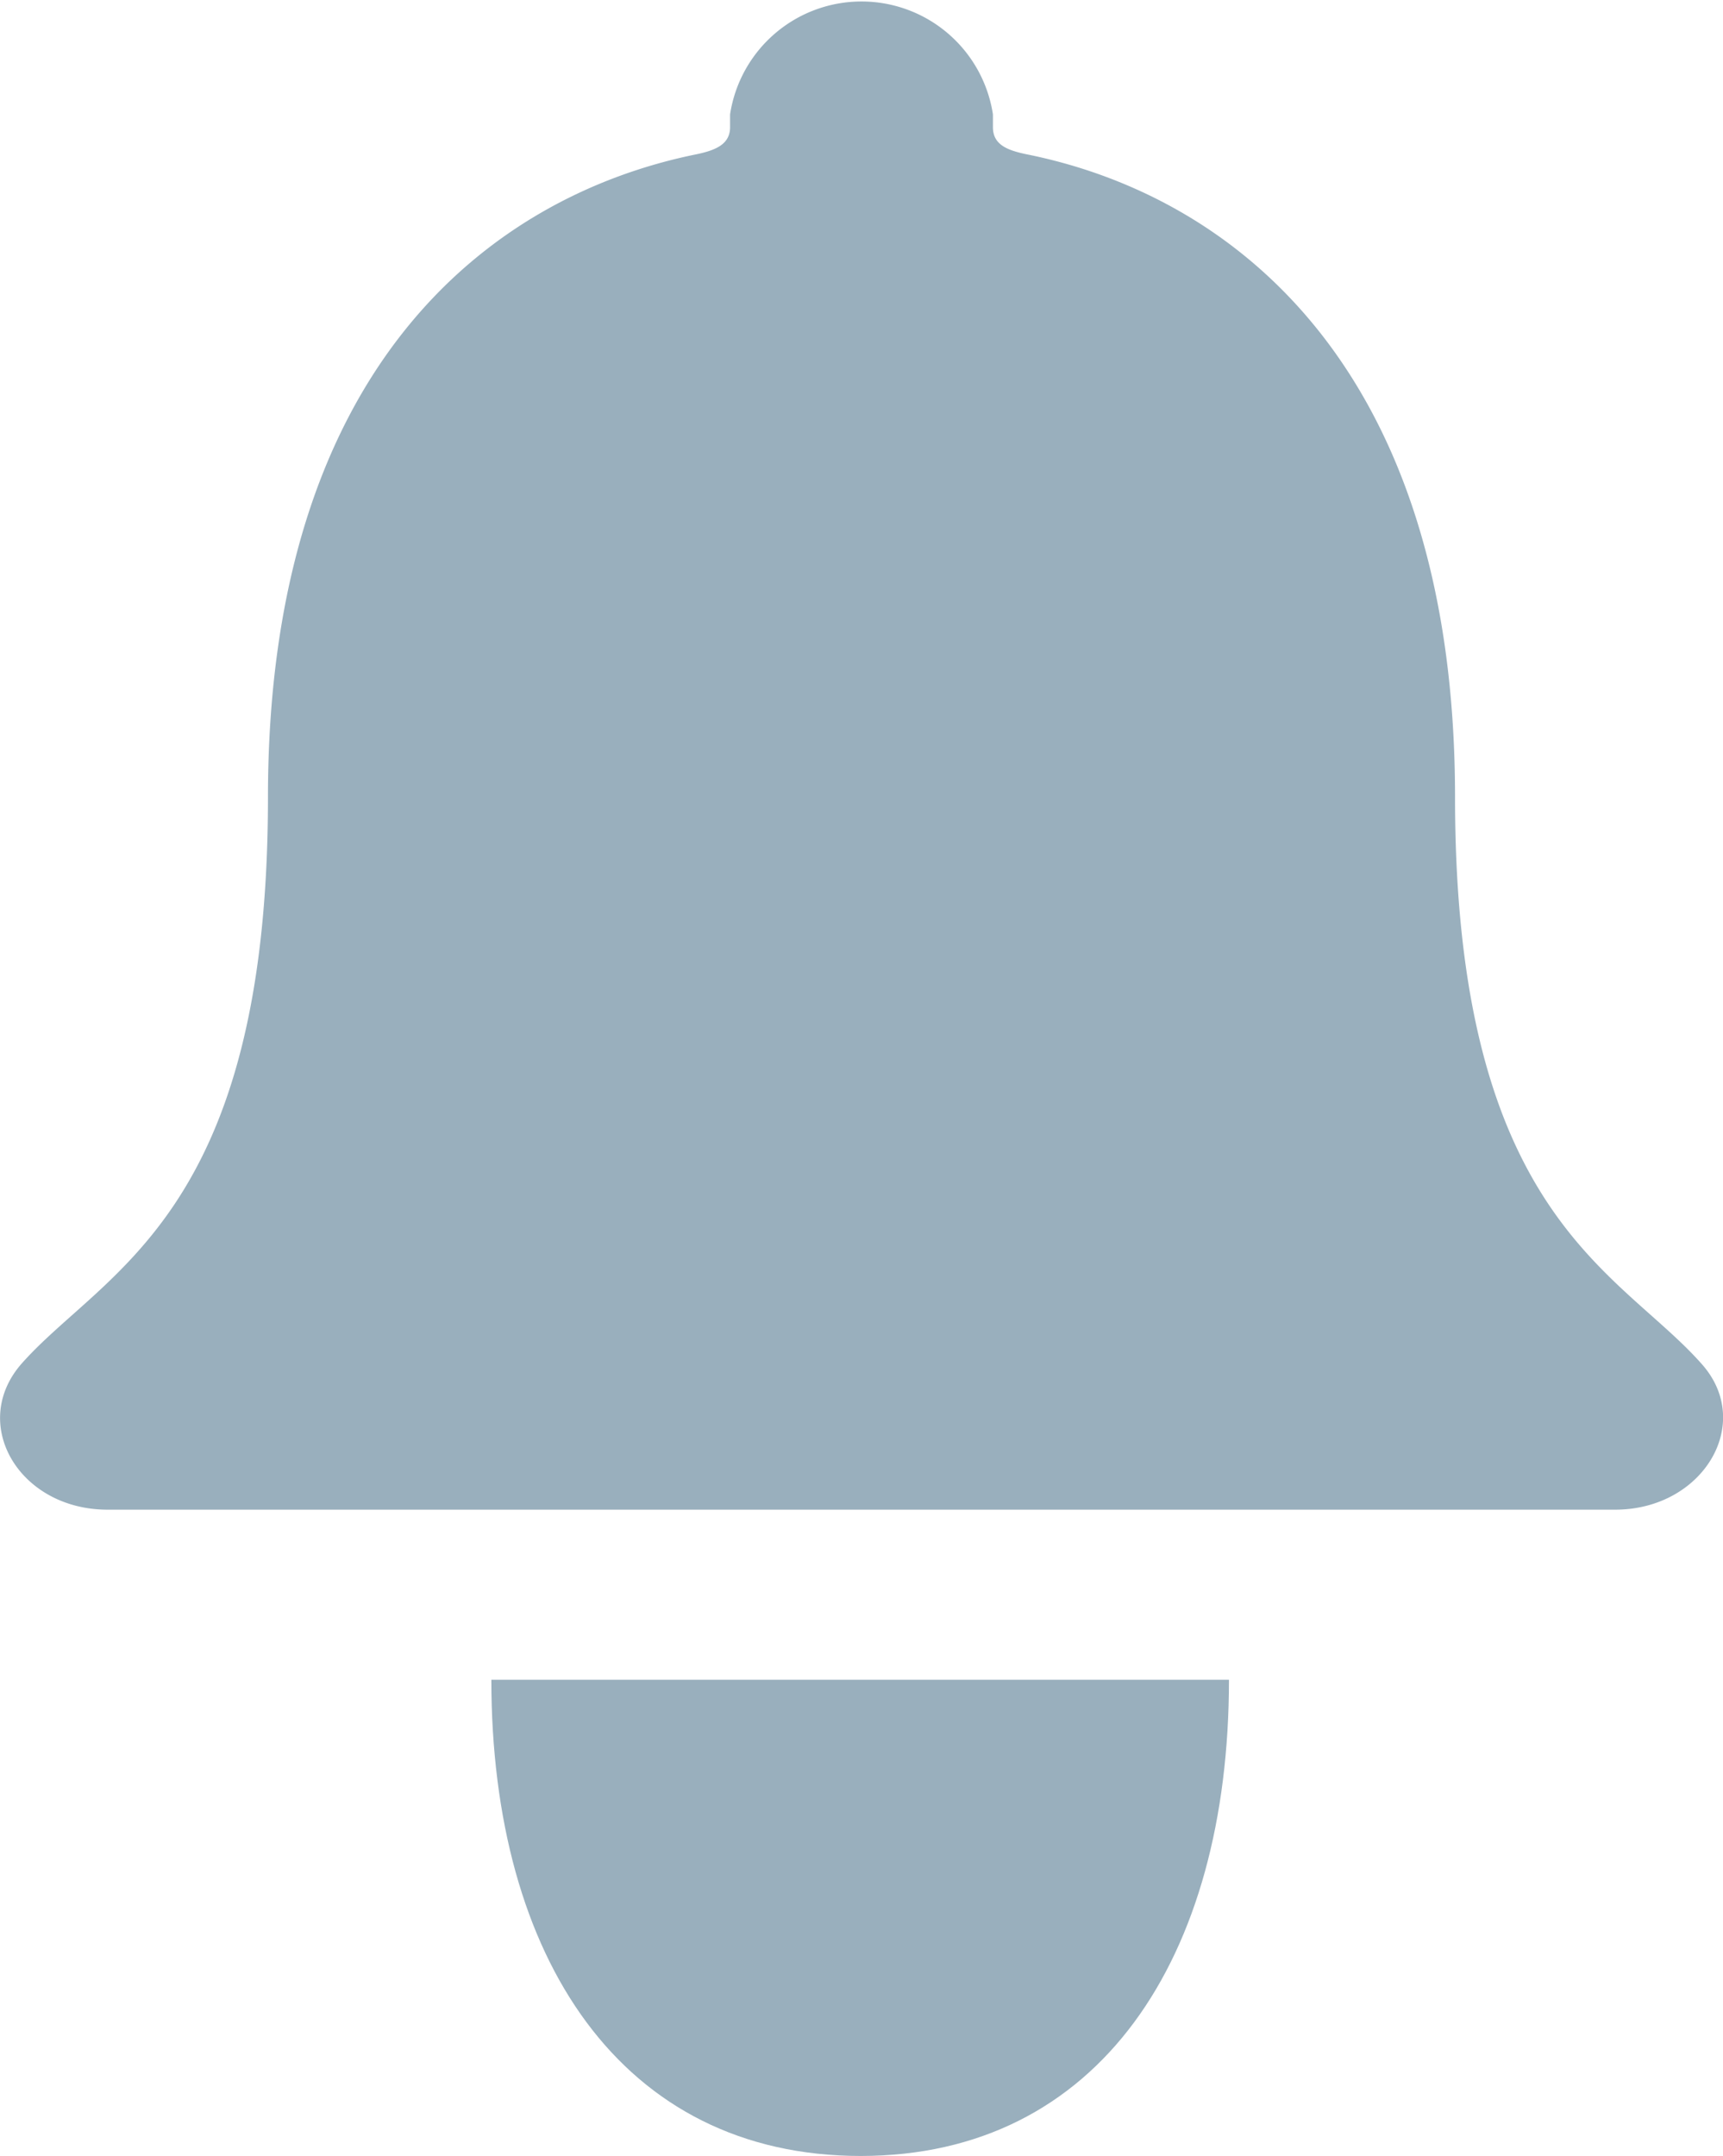
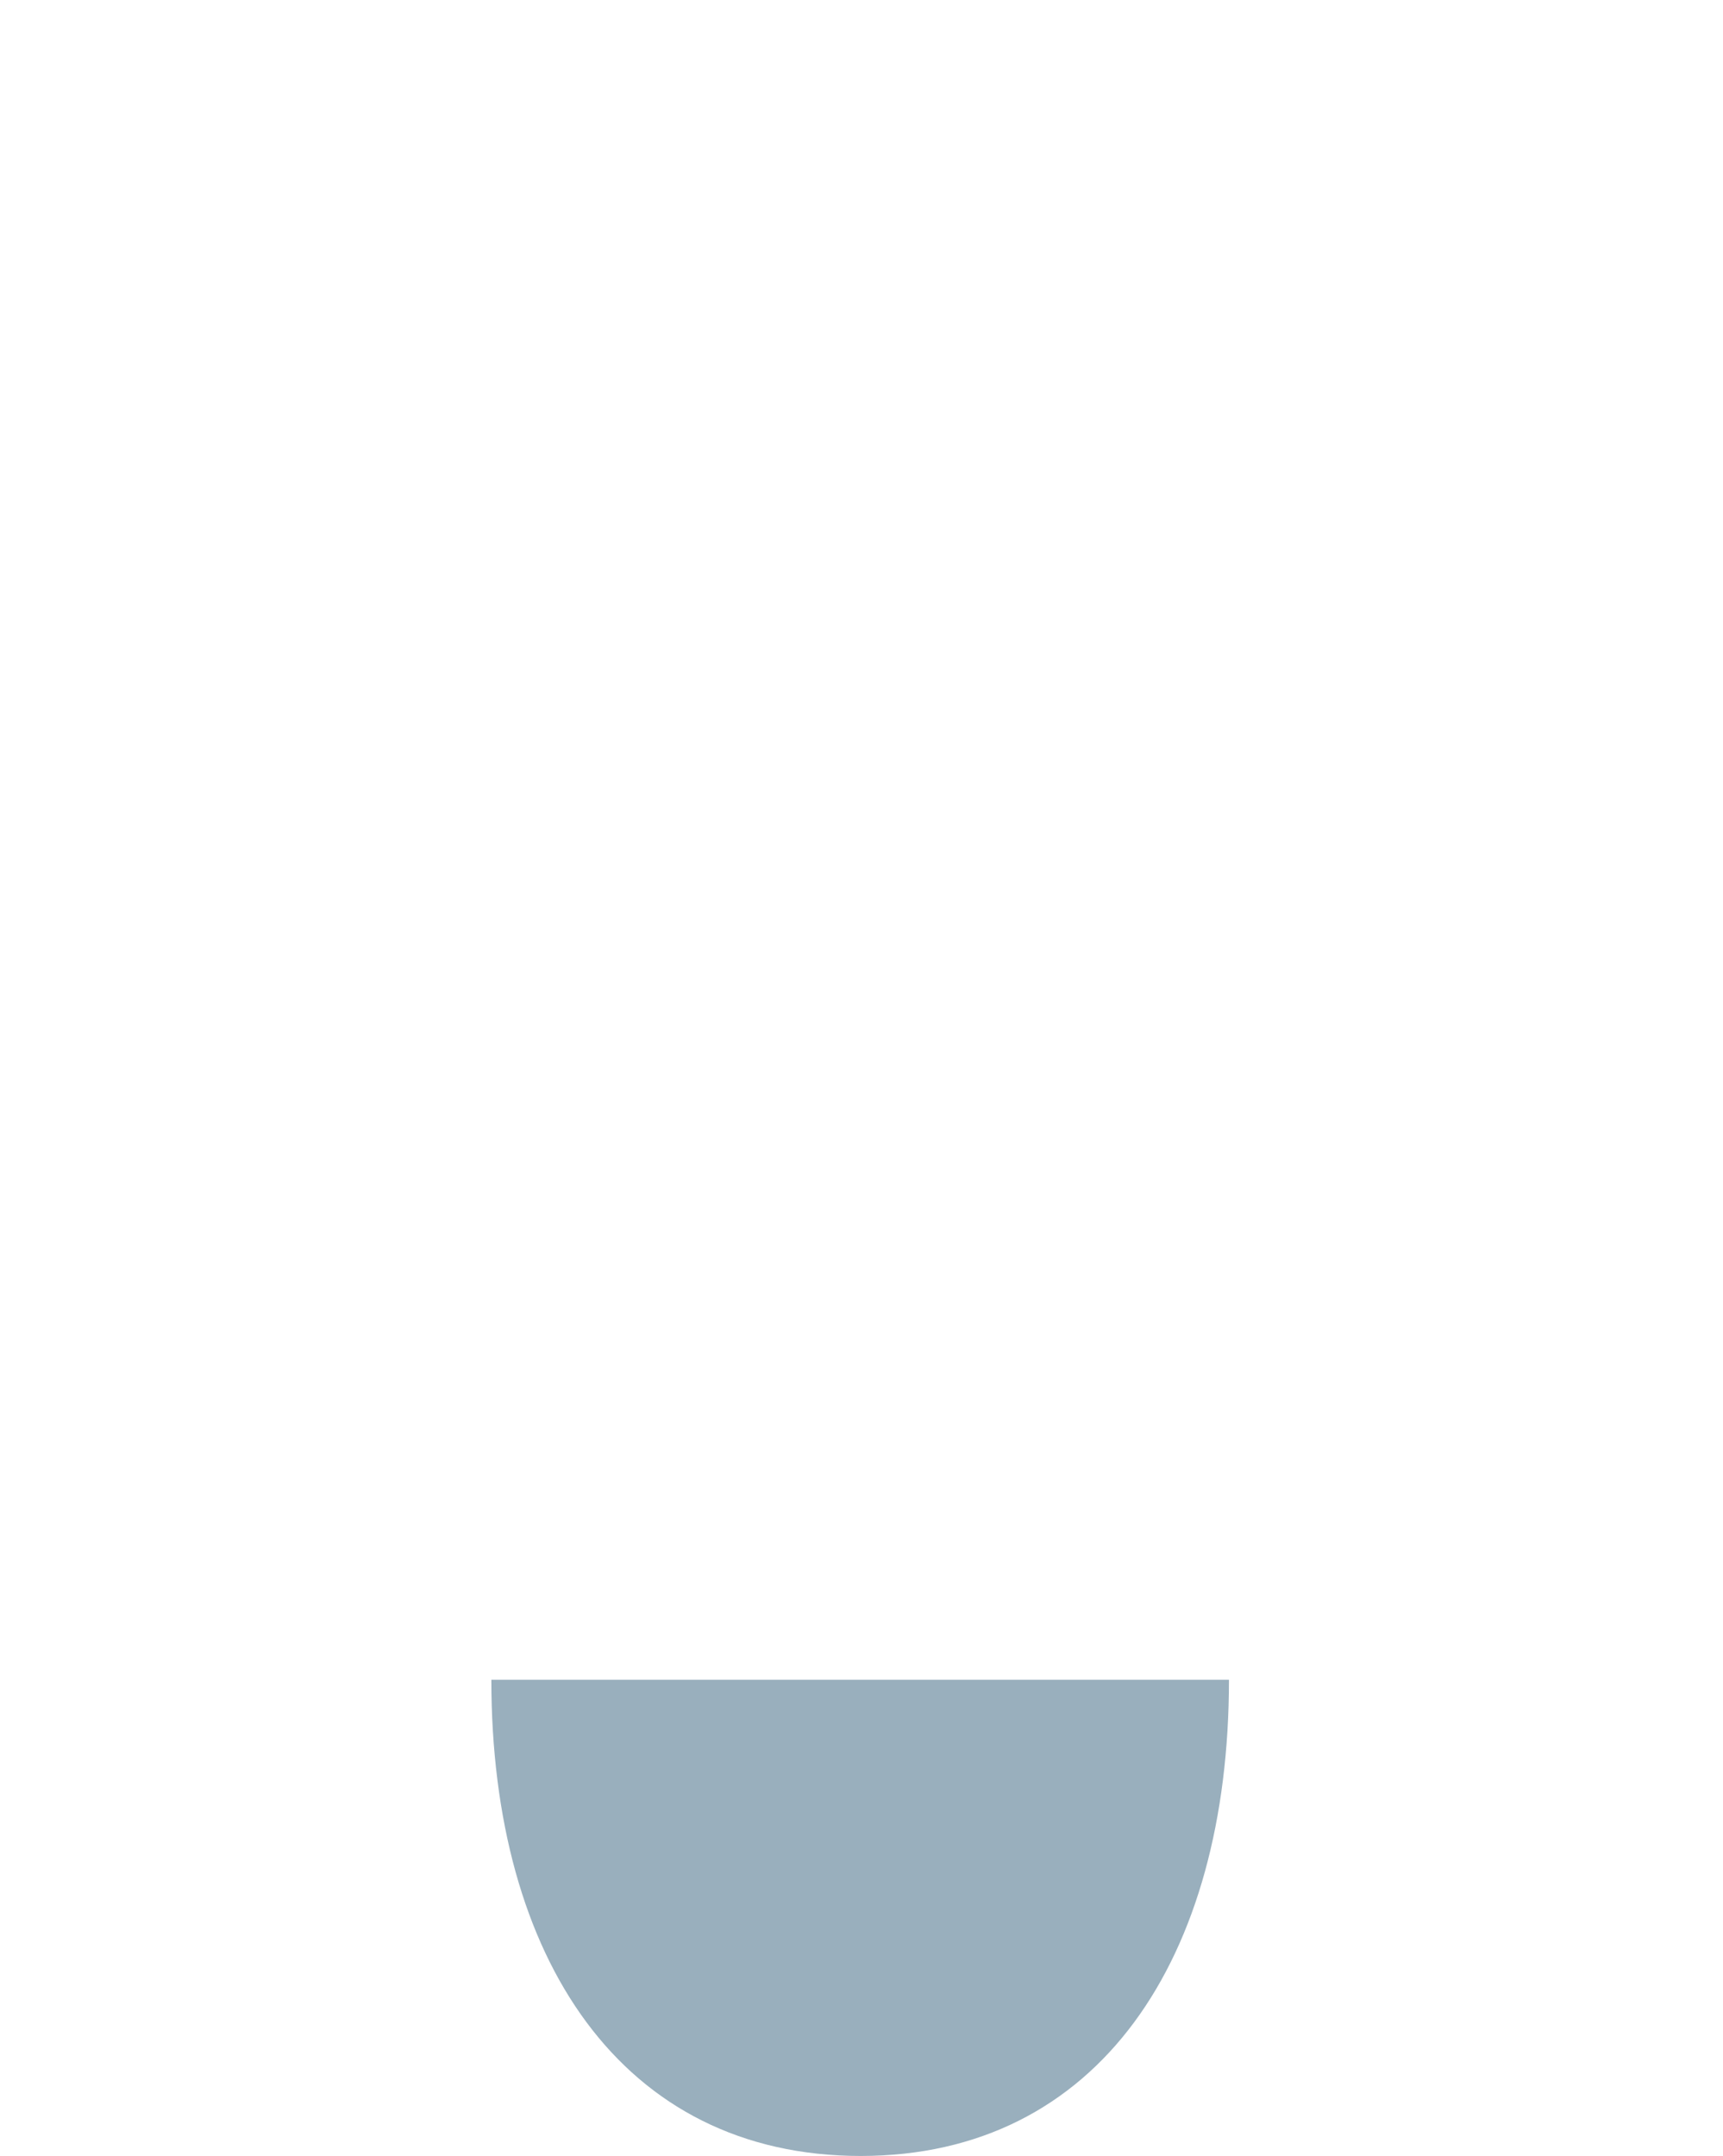
<svg xmlns="http://www.w3.org/2000/svg" width="13.49" height="16.872" viewBox="0 0 13.49 16.872">
  <g id="Icon-notifications" transform="translate(-6.761 -3.93)">
    <path id="Path_19" data-name="Path 19" d="M17.492,32.063c1.864,0,2.883-1.547,2.883-3.727H14.6C14.6,30.516,15.623,32.063,17.492,32.063Z" transform="translate(-3.992 -11.26)" fill="#99afbd" />
-     <path id="Path_20" data-name="Path 20" d="M20.08,14.6c-.649-.731-1.927-1.159-1.927-4.431,0-3.358-1.737-4.708-3.357-5.032-.152-.032-.261-.076-.261-.212v-.1a1.041,1.041,0,0,0-2.058,0v.1c0,.133-.11.18-.261.212-1.624.328-3.357,1.674-3.357,5.032,0,3.272-1.278,3.7-1.927,4.431-.417.472-.021,1.145.671,1.145H19.414C20.1,15.74,20.5,15.063,20.08,14.6Z" transform="translate(0)" fill="#99afbd" />
  </g>
</svg>